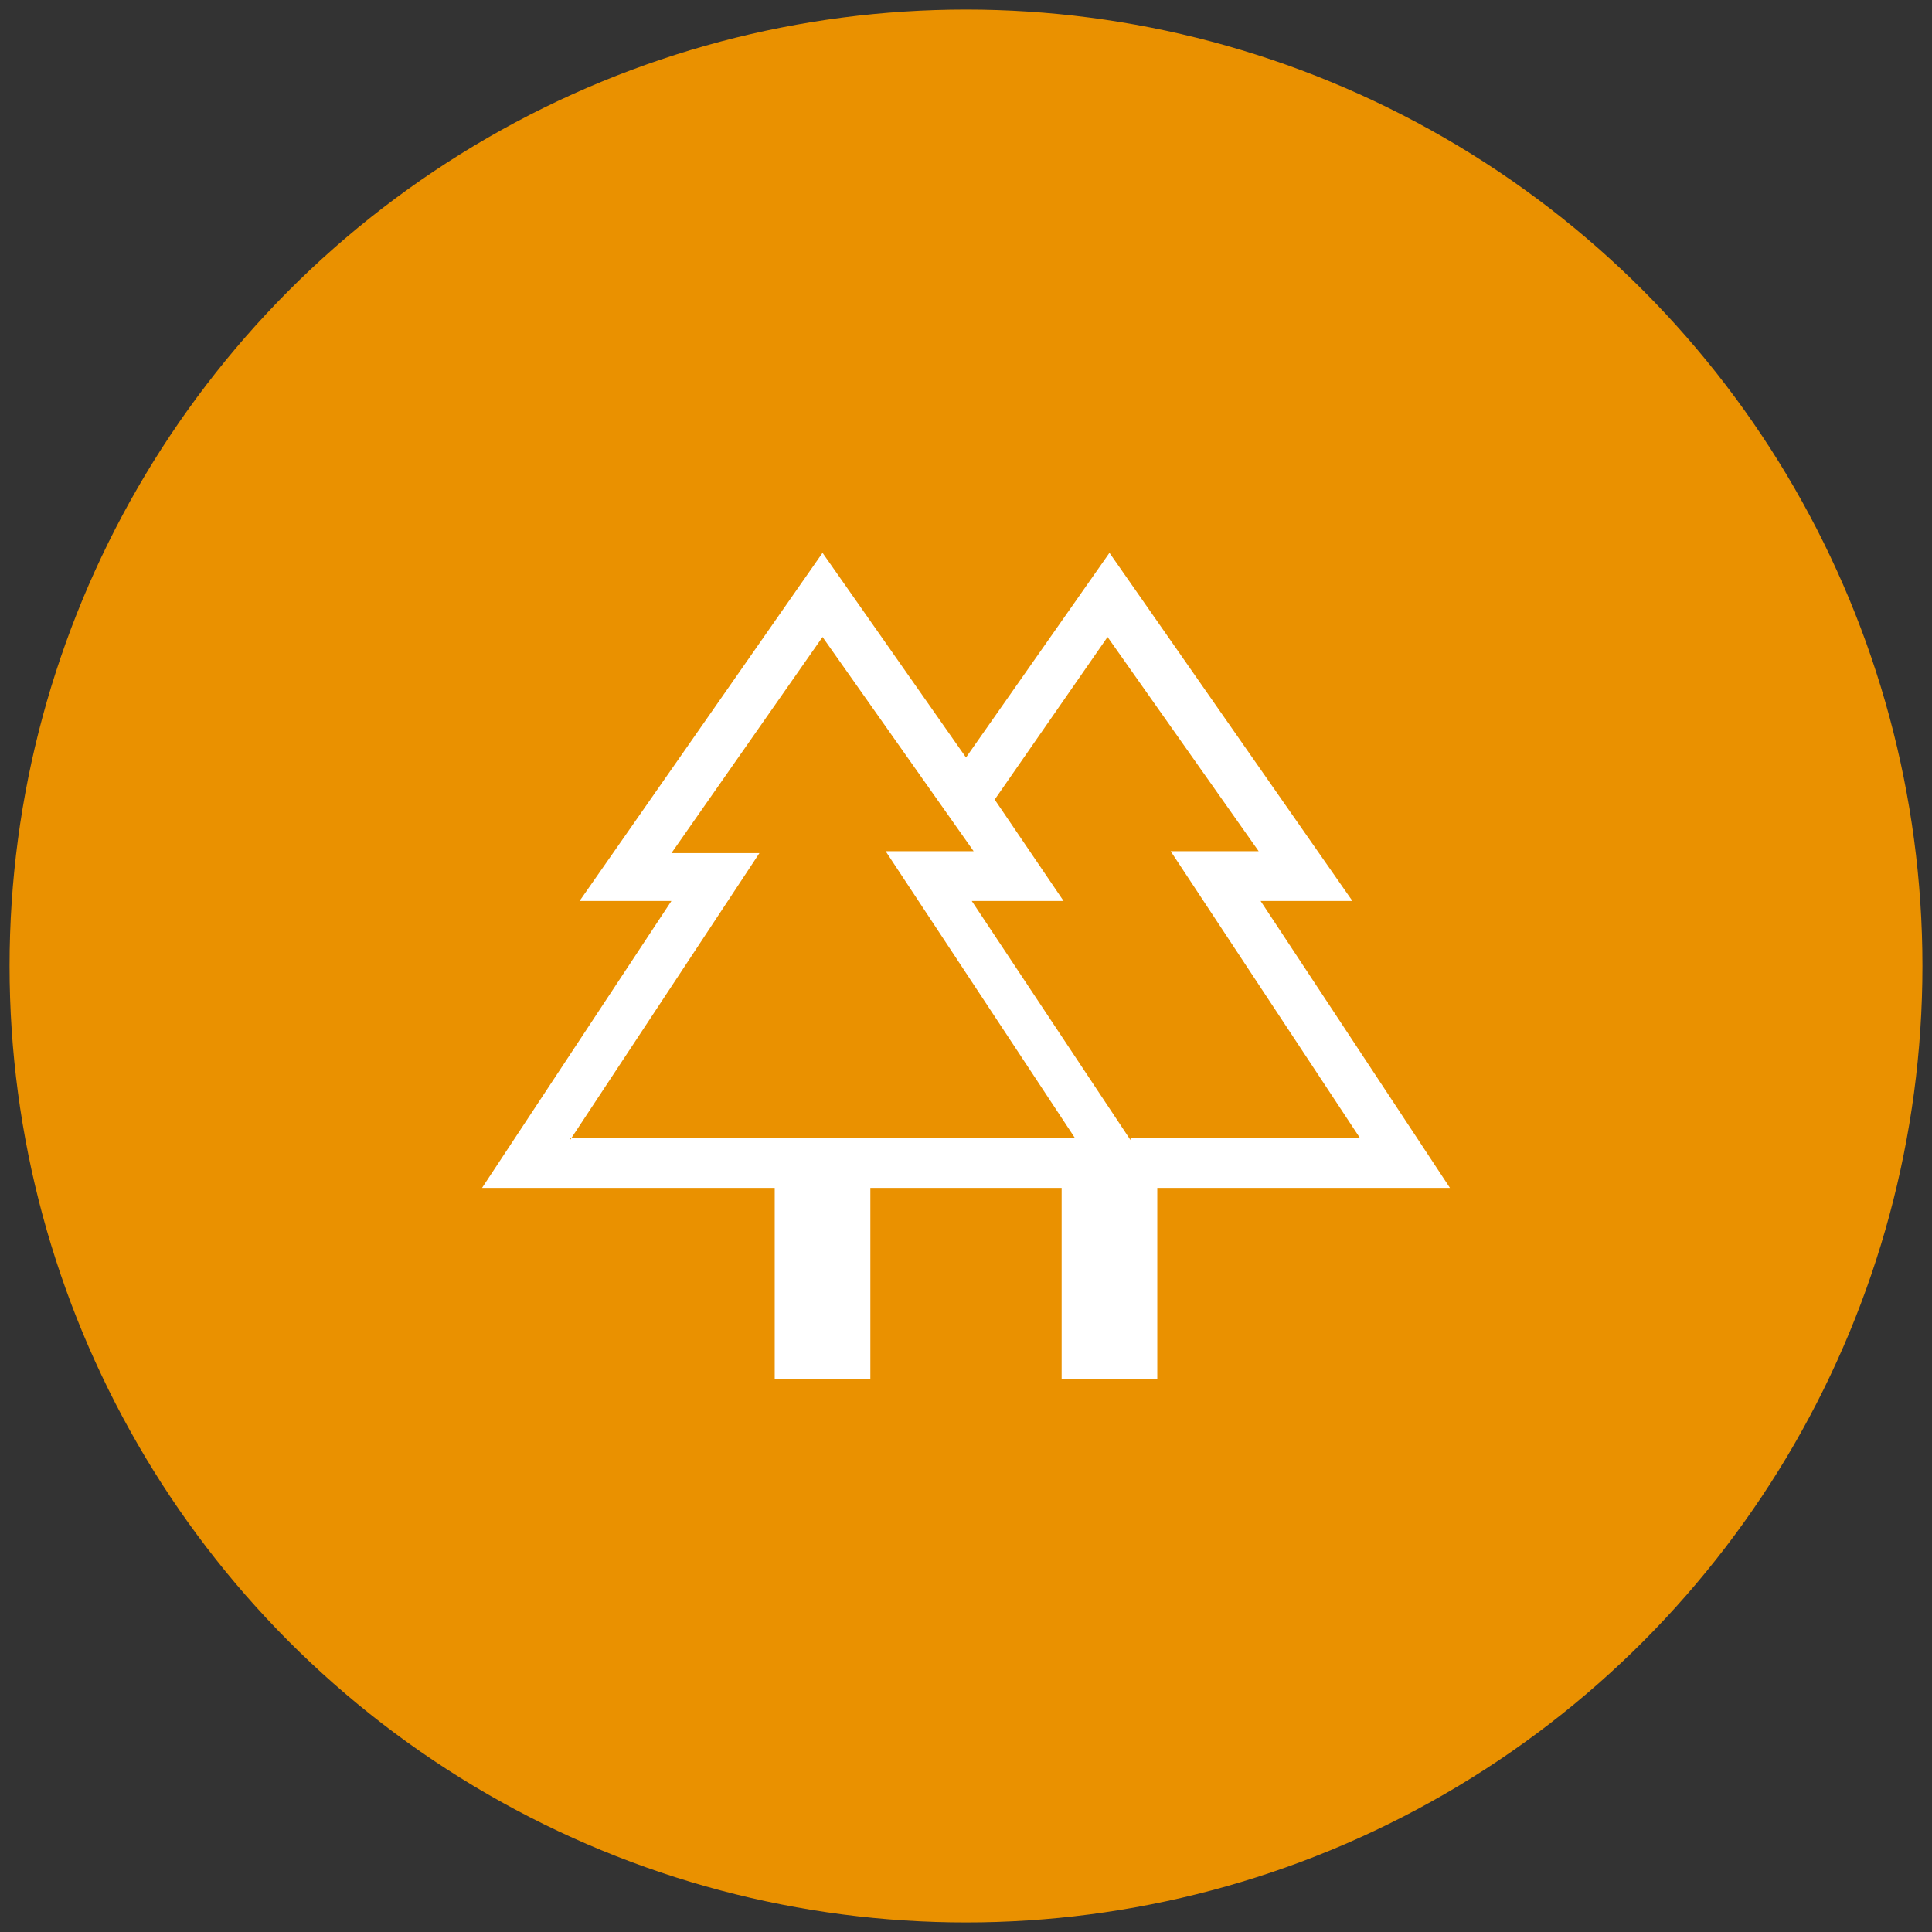
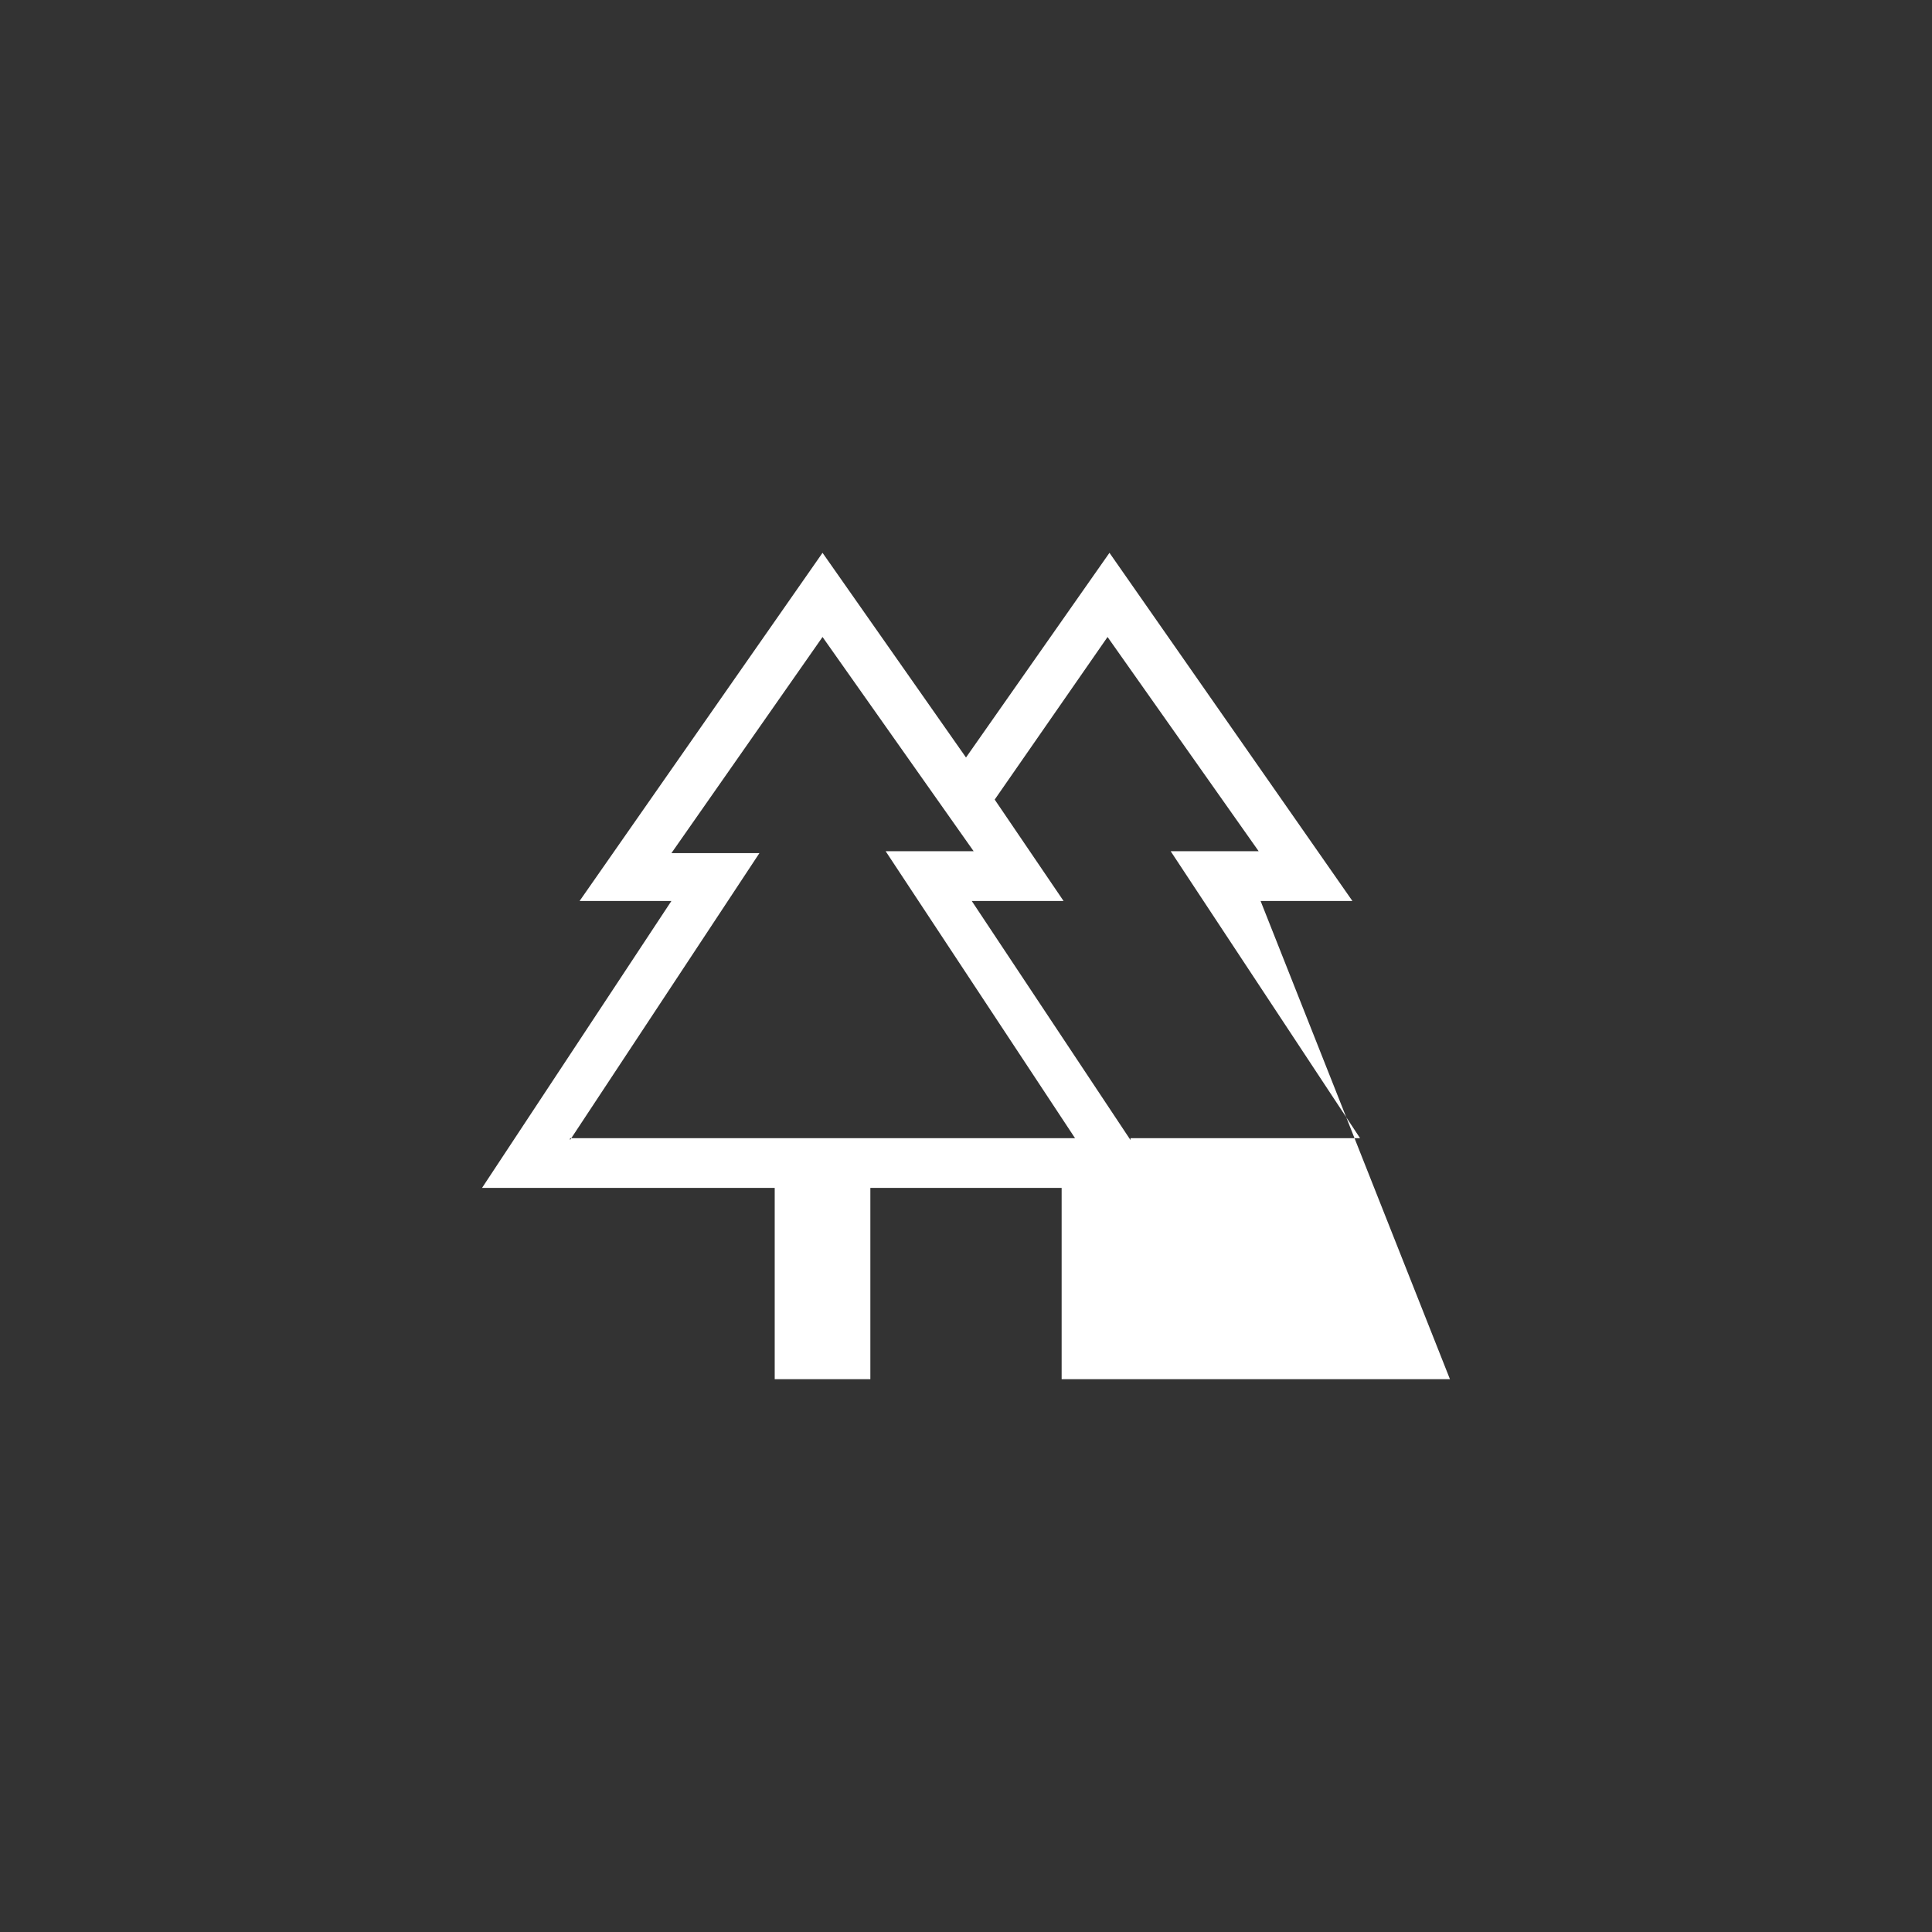
<svg xmlns="http://www.w3.org/2000/svg" version="1.1" id="Layer_1" x="0px" y="0px" viewBox="0 0 101 101" style="enable-background:new 0 0 101 101;" xml:space="preserve">
  <rect x="0" y="0" width="101" height="101" fill="#333333" stroke="none" />
  <style type="text/css"> .st0{fill:#EA9100;} .st1{fill-rule:evenodd;clip-rule:evenodd;fill:#FFFFFF;} </style>
-   <circle class="st0" cx="50.5" cy="50.5" r="50" />
-   <path class="st1" d="M65.9,47.1h4.8L58,28.9l-7.5,10.7L43,28.9L30.3,47.1h4.8l-9.9,15h15.3v10h5v-10h10v10h5v-10h15.3L65.9,47.1z M29.8,59.6l9.9-15h-4.6L43,33.3l7.9,11.2h-4.6l9.9,15H29.8z M59.1,59.6l-8.3-12.5h4.8l-3.6-5.3l5.9-8.5l7.9,11.2h-4.6l9.9,15H59.1z " />
+   <path class="st1" d="M65.9,47.1h4.8L58,28.9l-7.5,10.7L43,28.9L30.3,47.1h4.8l-9.9,15h15.3v10h5v-10h10v10h5h15.3L65.9,47.1z M29.8,59.6l9.9-15h-4.6L43,33.3l7.9,11.2h-4.6l9.9,15H29.8z M59.1,59.6l-8.3-12.5h4.8l-3.6-5.3l5.9-8.5l7.9,11.2h-4.6l9.9,15H59.1z " />
</svg>